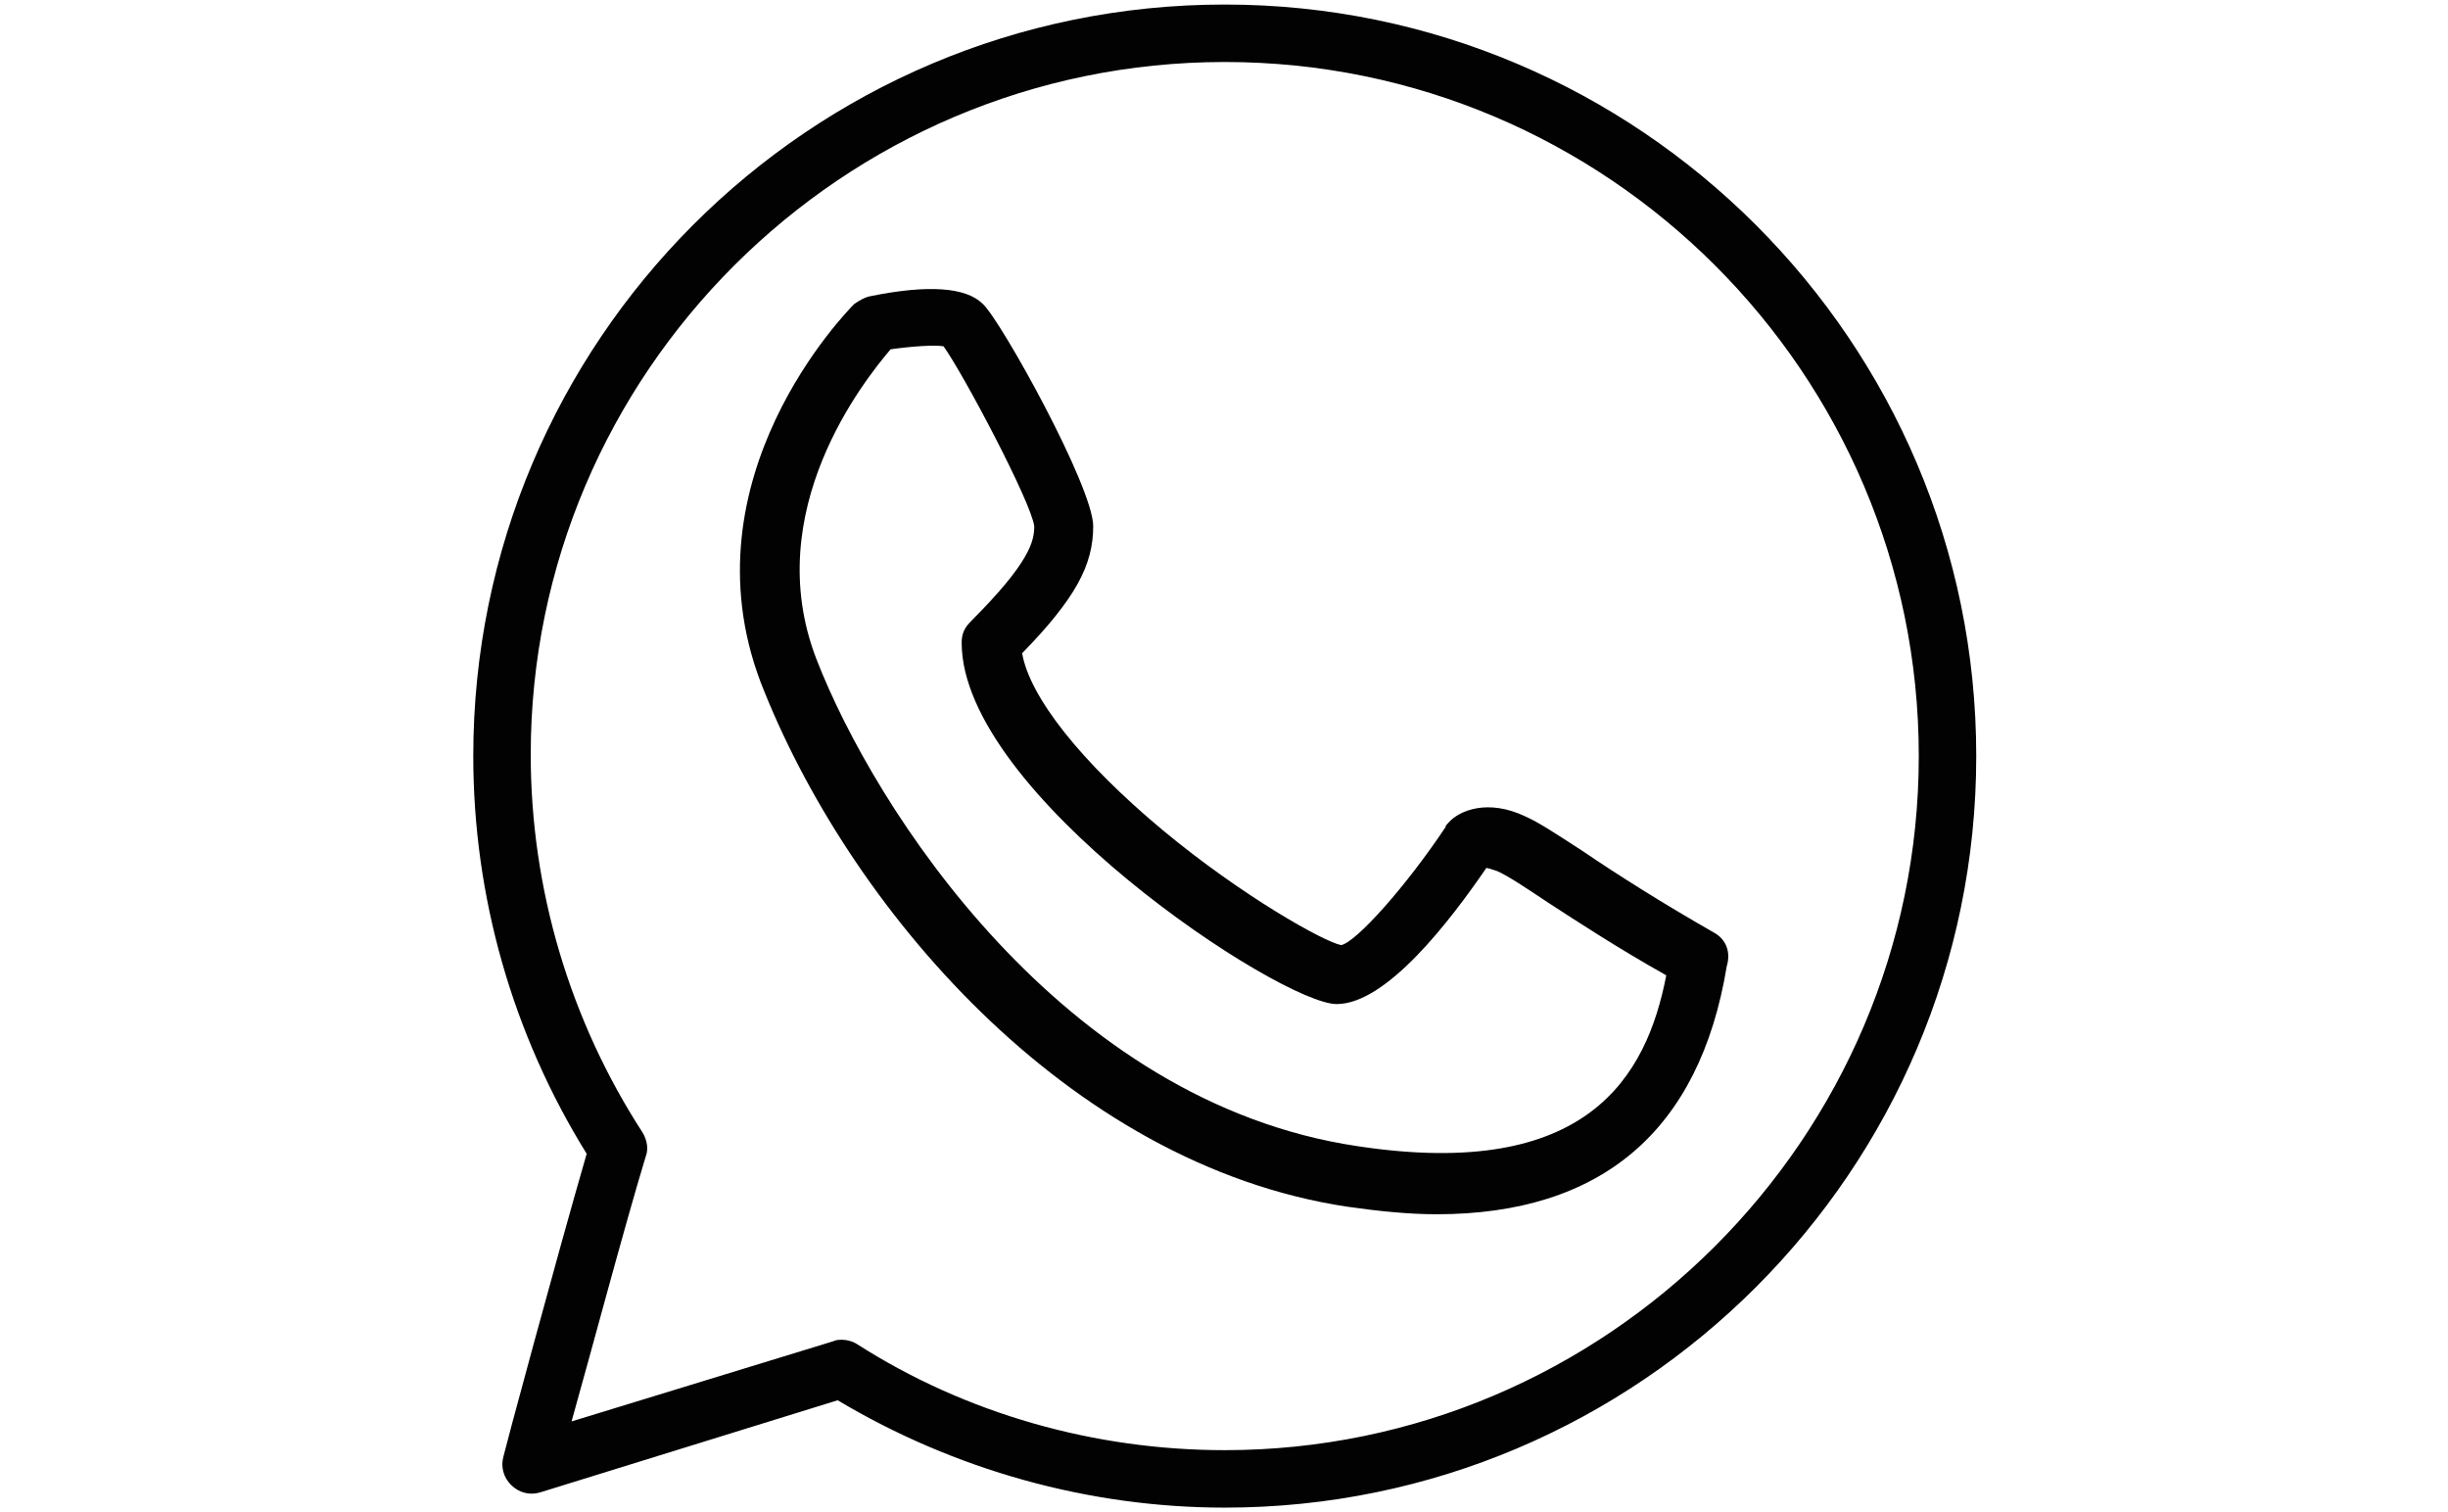
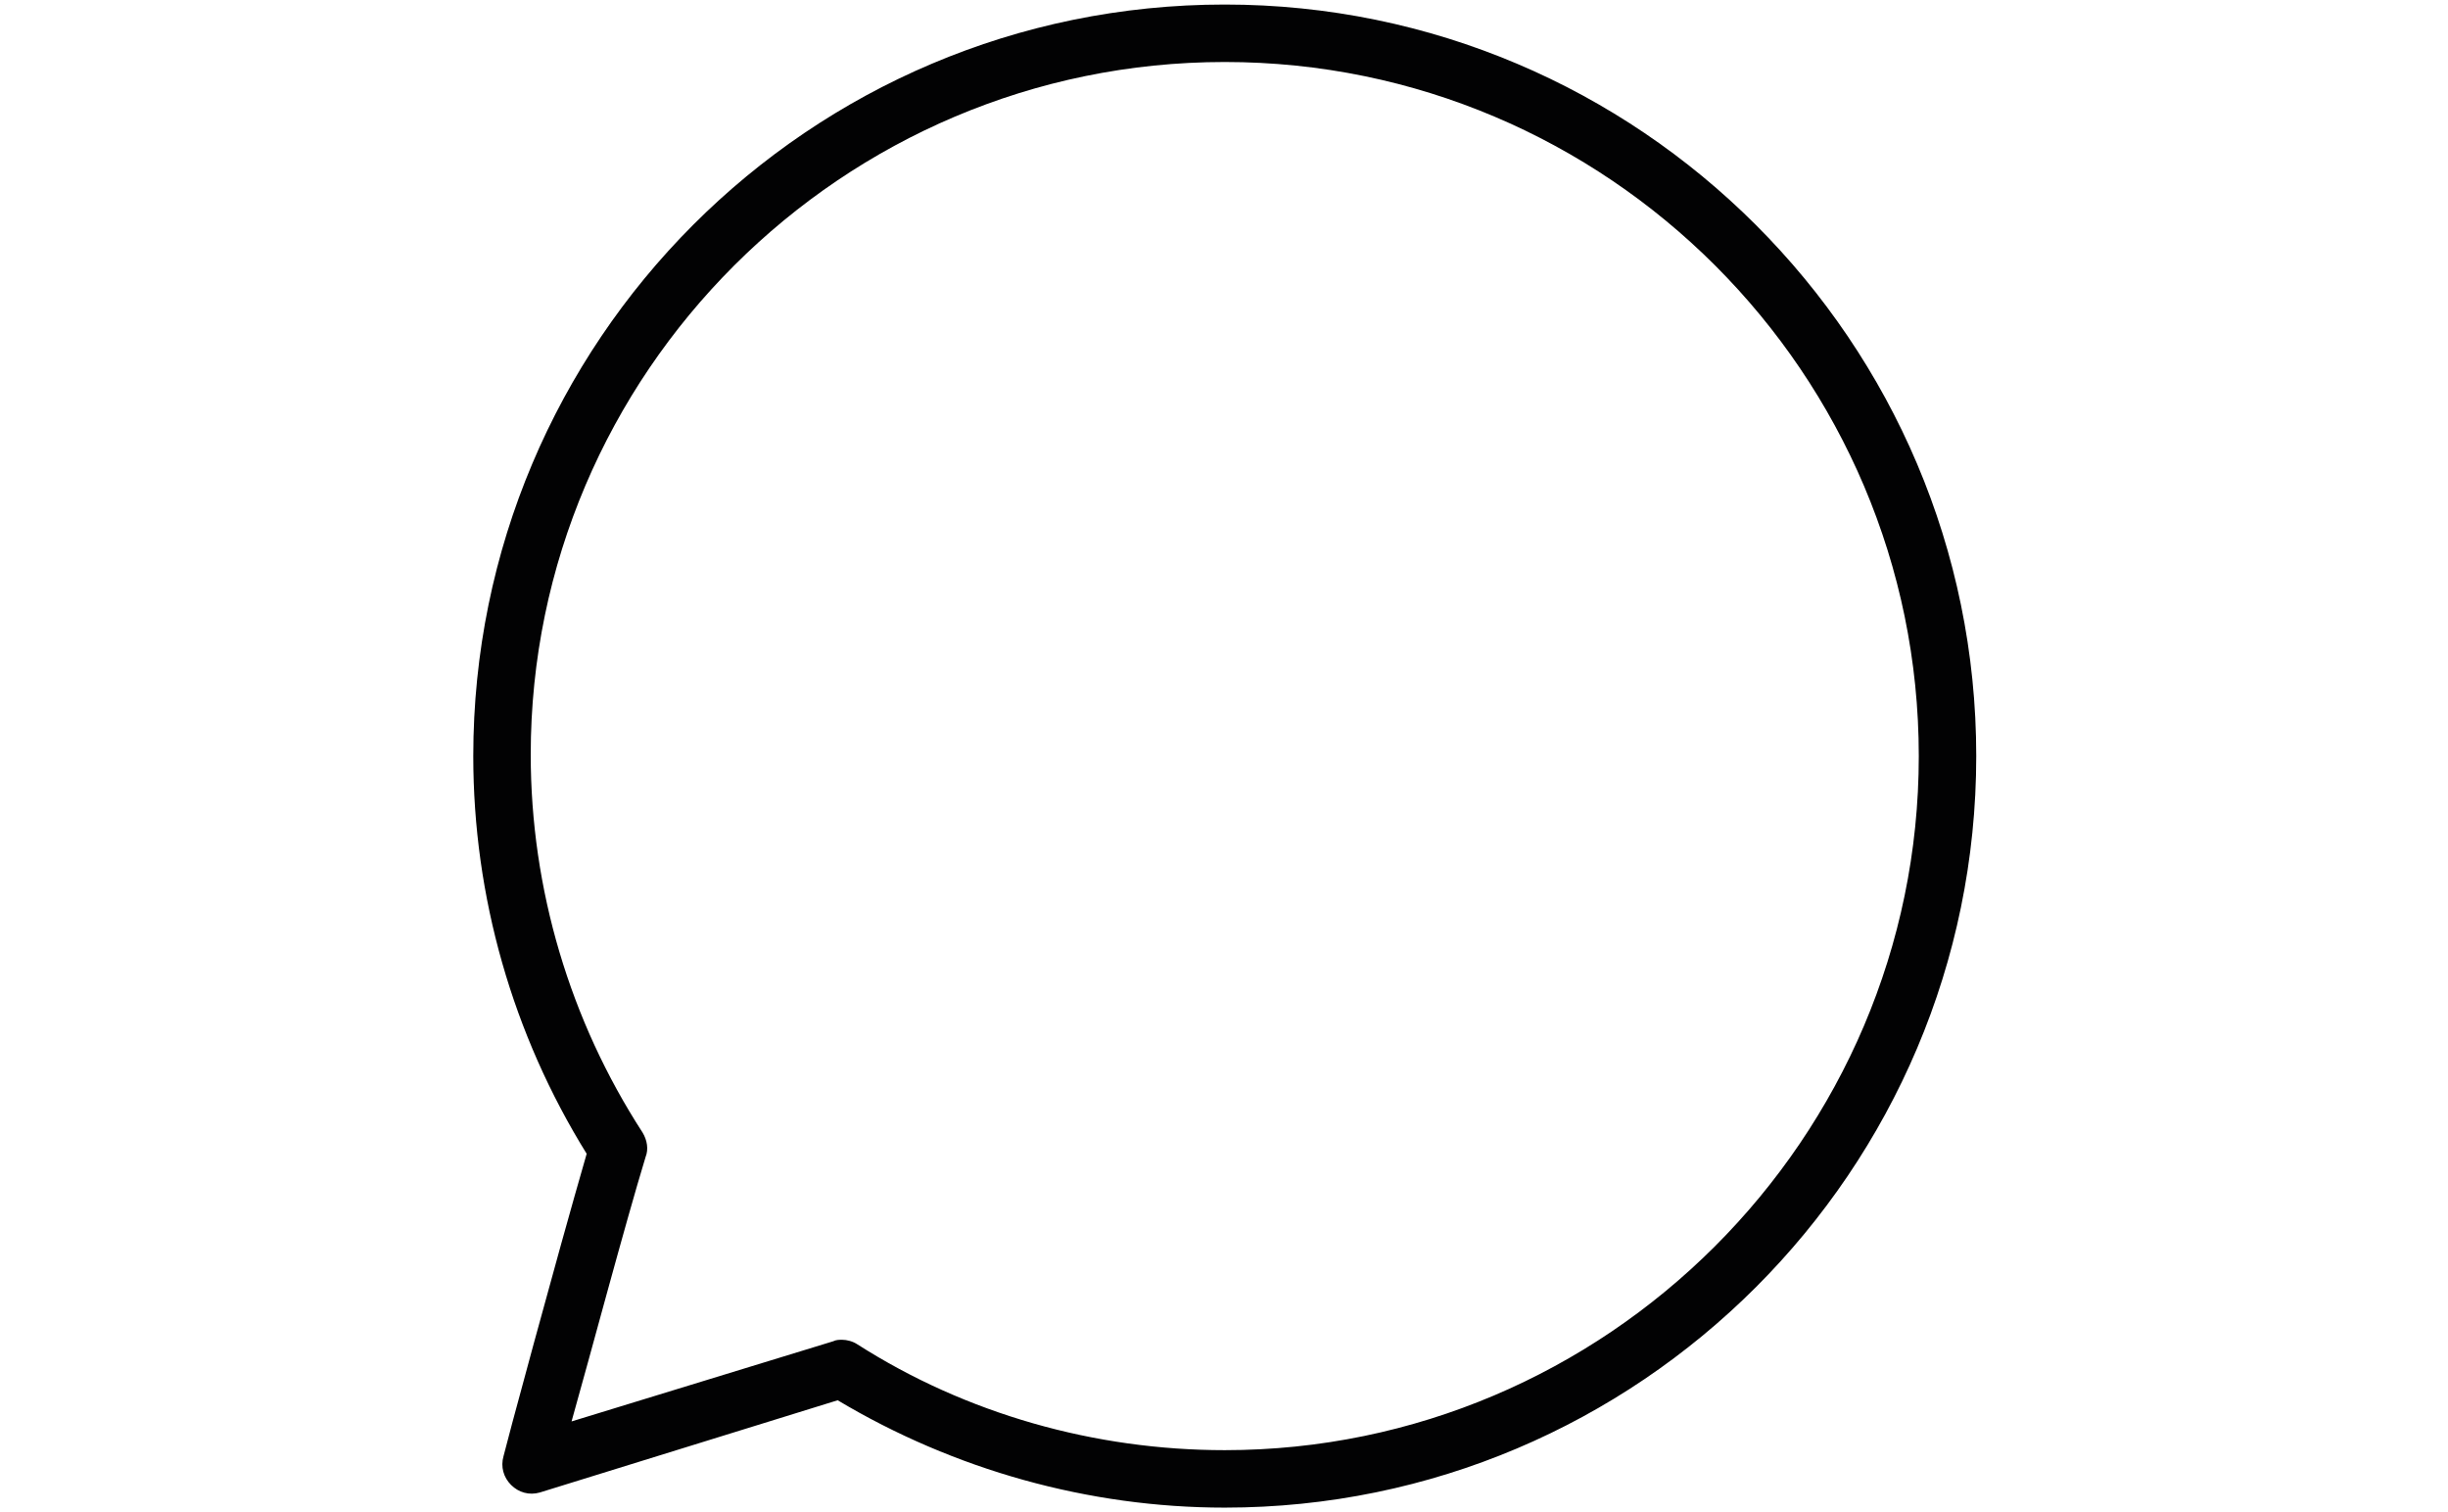
<svg xmlns="http://www.w3.org/2000/svg" version="1.1" id="Ebene_1" x="0px" y="0px" viewBox="0 0 161.9 100" style="enable-background:new 0 0 161.9 100;" xml:space="preserve">
  <style type="text/css">
	.st0{fill:#020203;}
</style>
  <g>
    <g>
      <path class="st0" d="M81,0.3C53.5,0.3,31.3,22.6,31.3,50c0,9.3,2.6,18.4,7.5,26.3c-2,6.9-5.5,19.9-5.5,20c-0.2,0.7,0,1.4,0.5,1.9    c0.5,0.5,1.2,0.7,1.9,0.5l19.7-6.1c7.7,4.6,16.6,7.1,25.6,7.1c27.4,0,49.7-22.3,49.7-49.7S108.4,0.3,81,0.3z M81,95.9    c-8.6,0-17.1-2.4-24.3-7c-0.3-0.2-0.7-0.3-1-0.3c-0.2,0-0.4,0-0.6,0.1L37.8,94c1.3-4.6,3.5-12.9,4.9-17.5c0.2-0.5,0.1-1.1-0.2-1.6    c-4.8-7.4-7.4-16.1-7.4-25C35.1,24.7,55.7,4.1,81,4.1s45.9,20.6,45.9,45.9S106.2,95.9,81,95.9z" />
-       <path class="st0" d="M113.4,61.7c-3.5-2-6.5-3.9-8.7-5.4c-1.7-1.1-2.9-1.9-3.8-2.3c-2.5-1.2-4.4-0.4-5.1,0.4    c-0.1,0.1-0.2,0.2-0.2,0.3c-2.6,3.9-5.9,7.6-6.9,7.8c-1.1-0.2-6.5-3.2-11.8-7.6c-5.4-4.5-8.8-8.8-9.3-11.7    c3.5-3.6,4.7-5.8,4.7-8.4c0-2.6-6.1-13.6-7.3-14.7c-1.1-1.1-3.6-1.3-7.5-0.5c-0.4,0.1-0.7,0.3-1,0.5c-0.5,0.5-11.3,11.5-6.2,25    c5.7,14.7,20.2,31.9,38.8,34.7c2.1,0.3,4.1,0.5,5.9,0.5c10.9,0,17.4-5.5,19.2-16.4C114.5,62.9,114.1,62.1,113.4,61.7z M89.8,75.8    c-19.6-2.9-32-22.4-35.8-32.2c-3.8-9.8,3.2-18.5,4.9-20.5c1.4-0.2,2.9-0.3,3.5-0.2c1.3,1.8,5.8,10.3,6,11.9c0,1-0.3,2.4-4.2,6.3    c-0.4,0.4-0.6,0.8-0.6,1.4c0,10,21.1,23.9,24.8,23.9c3.3,0,7.5-5.5,9.9-9c0.1,0,0.4,0.1,0.7,0.2c0.7,0.3,1.9,1.1,3.4,2.1    c2,1.3,4.6,3,7.8,4.8C108.9,71.2,105,78.1,89.8,75.8z" />
    </g>
  </g>
</svg>